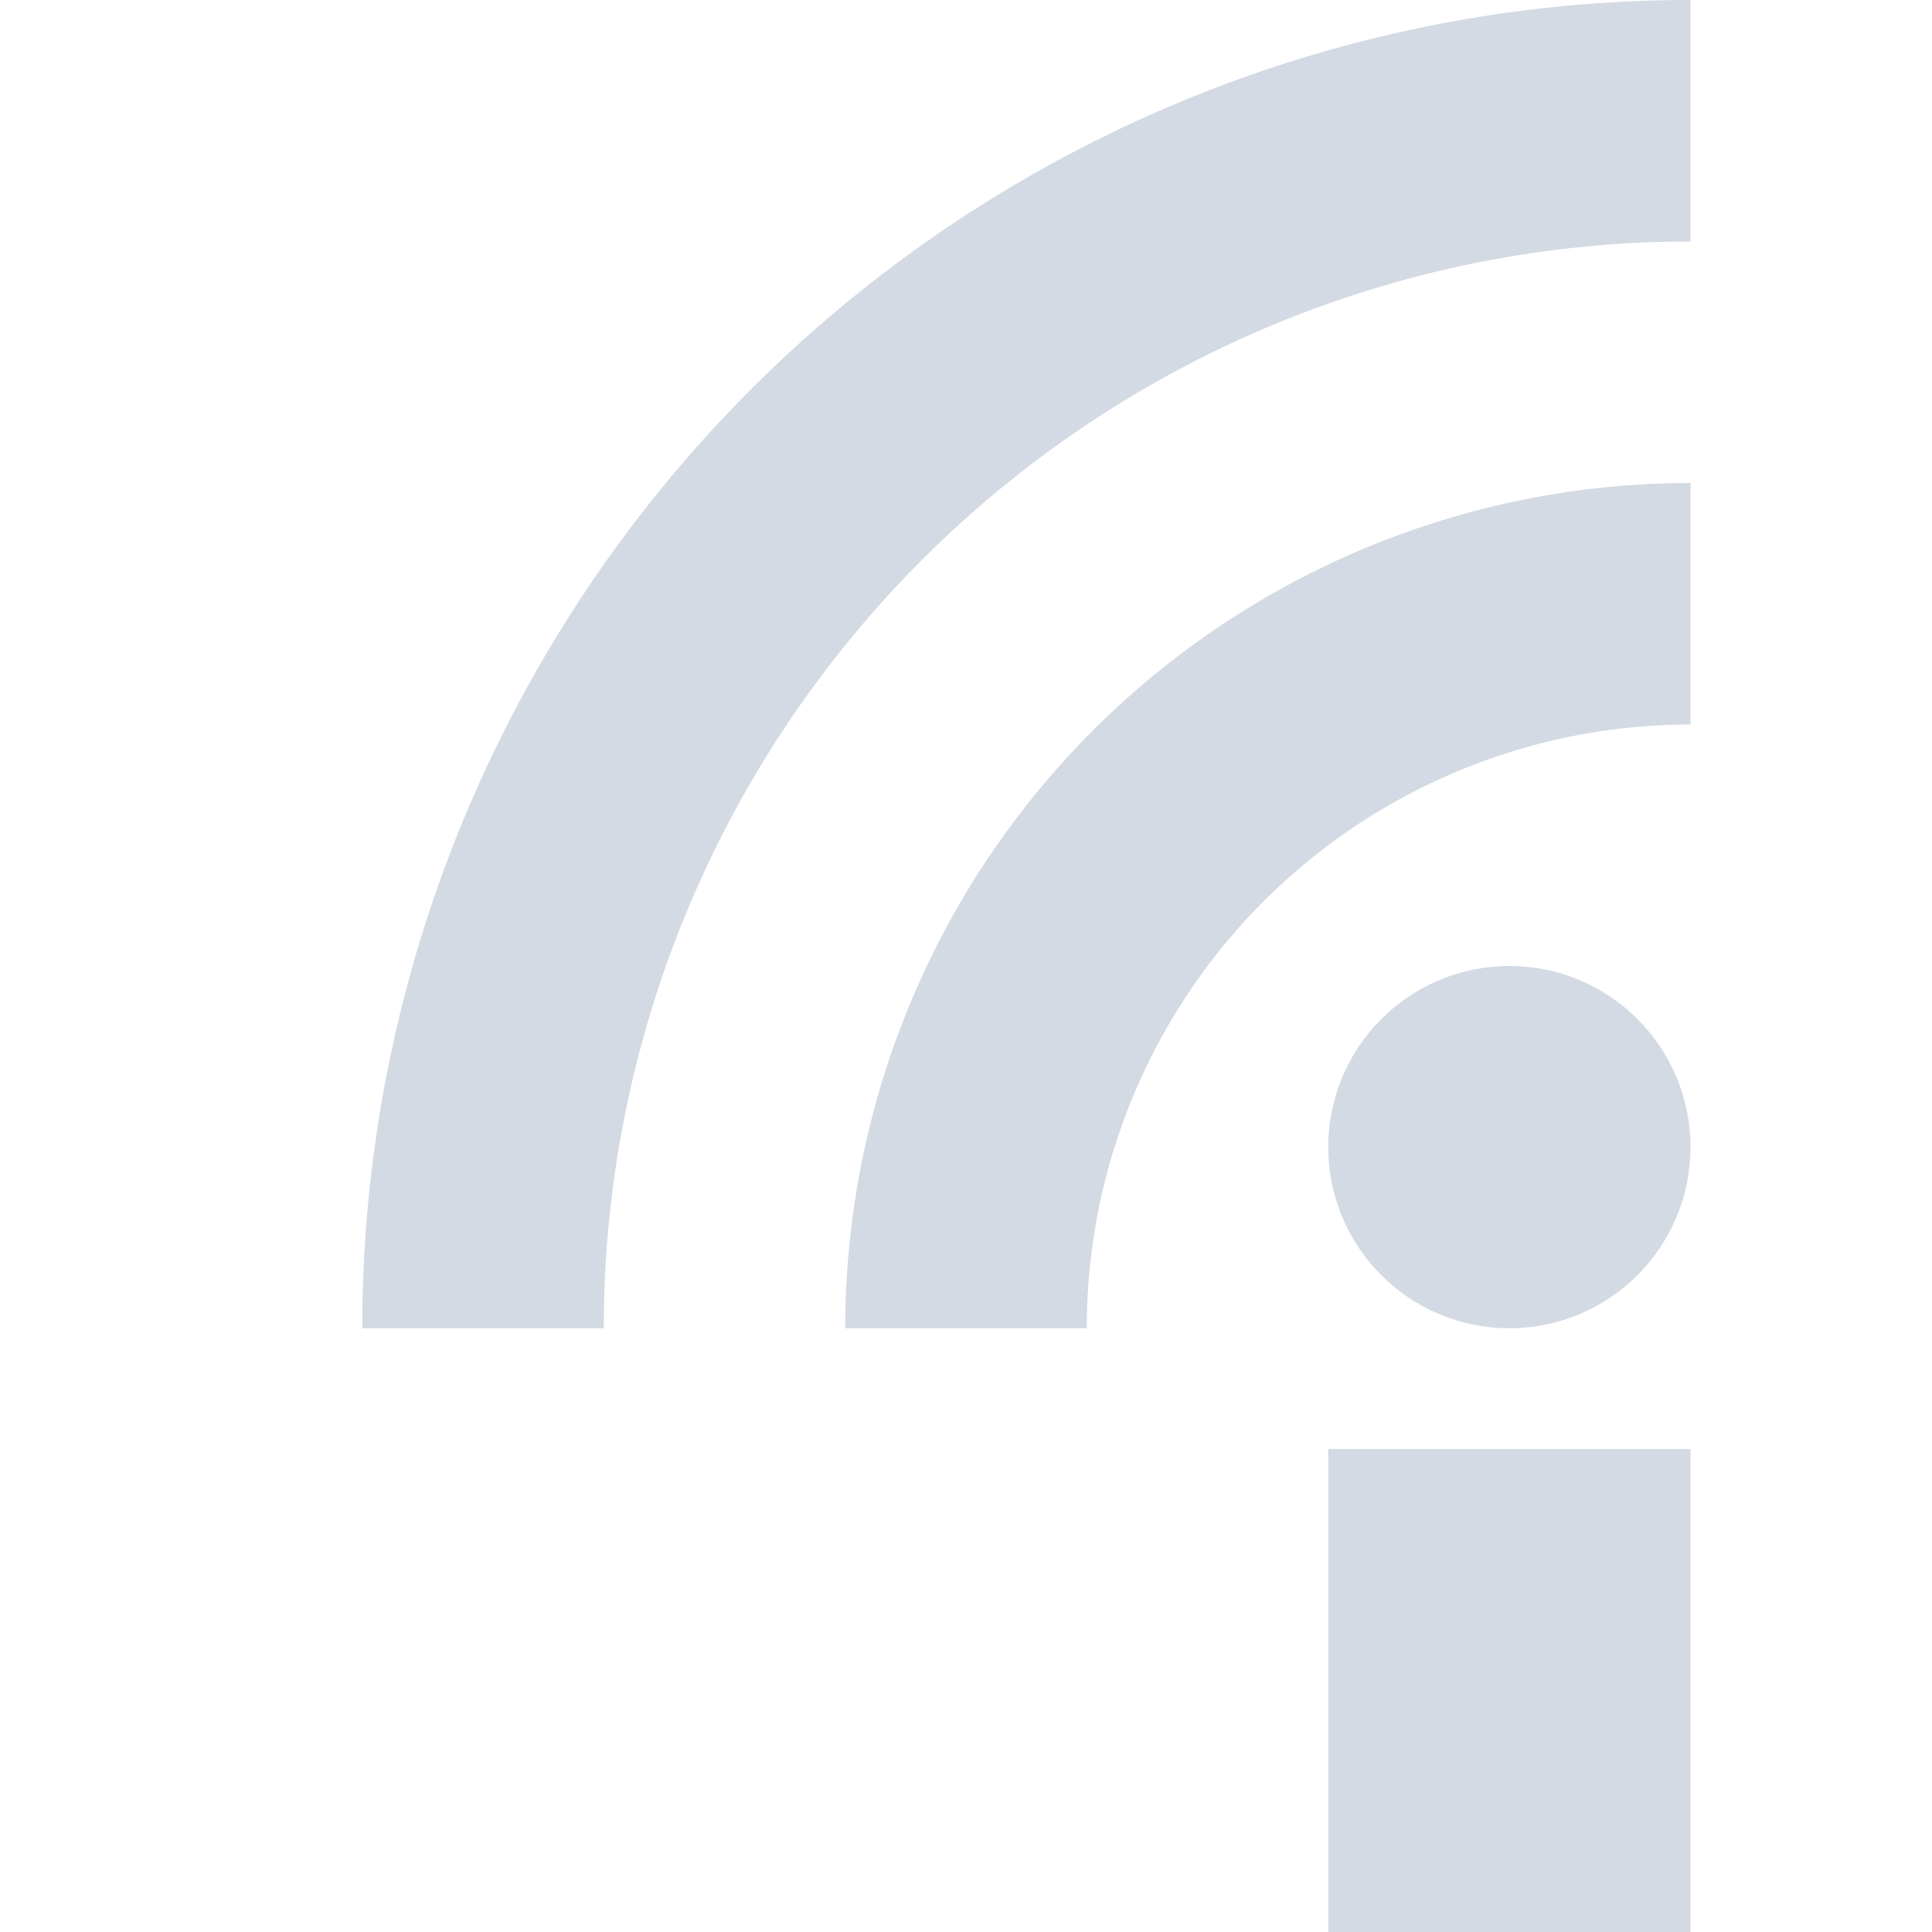
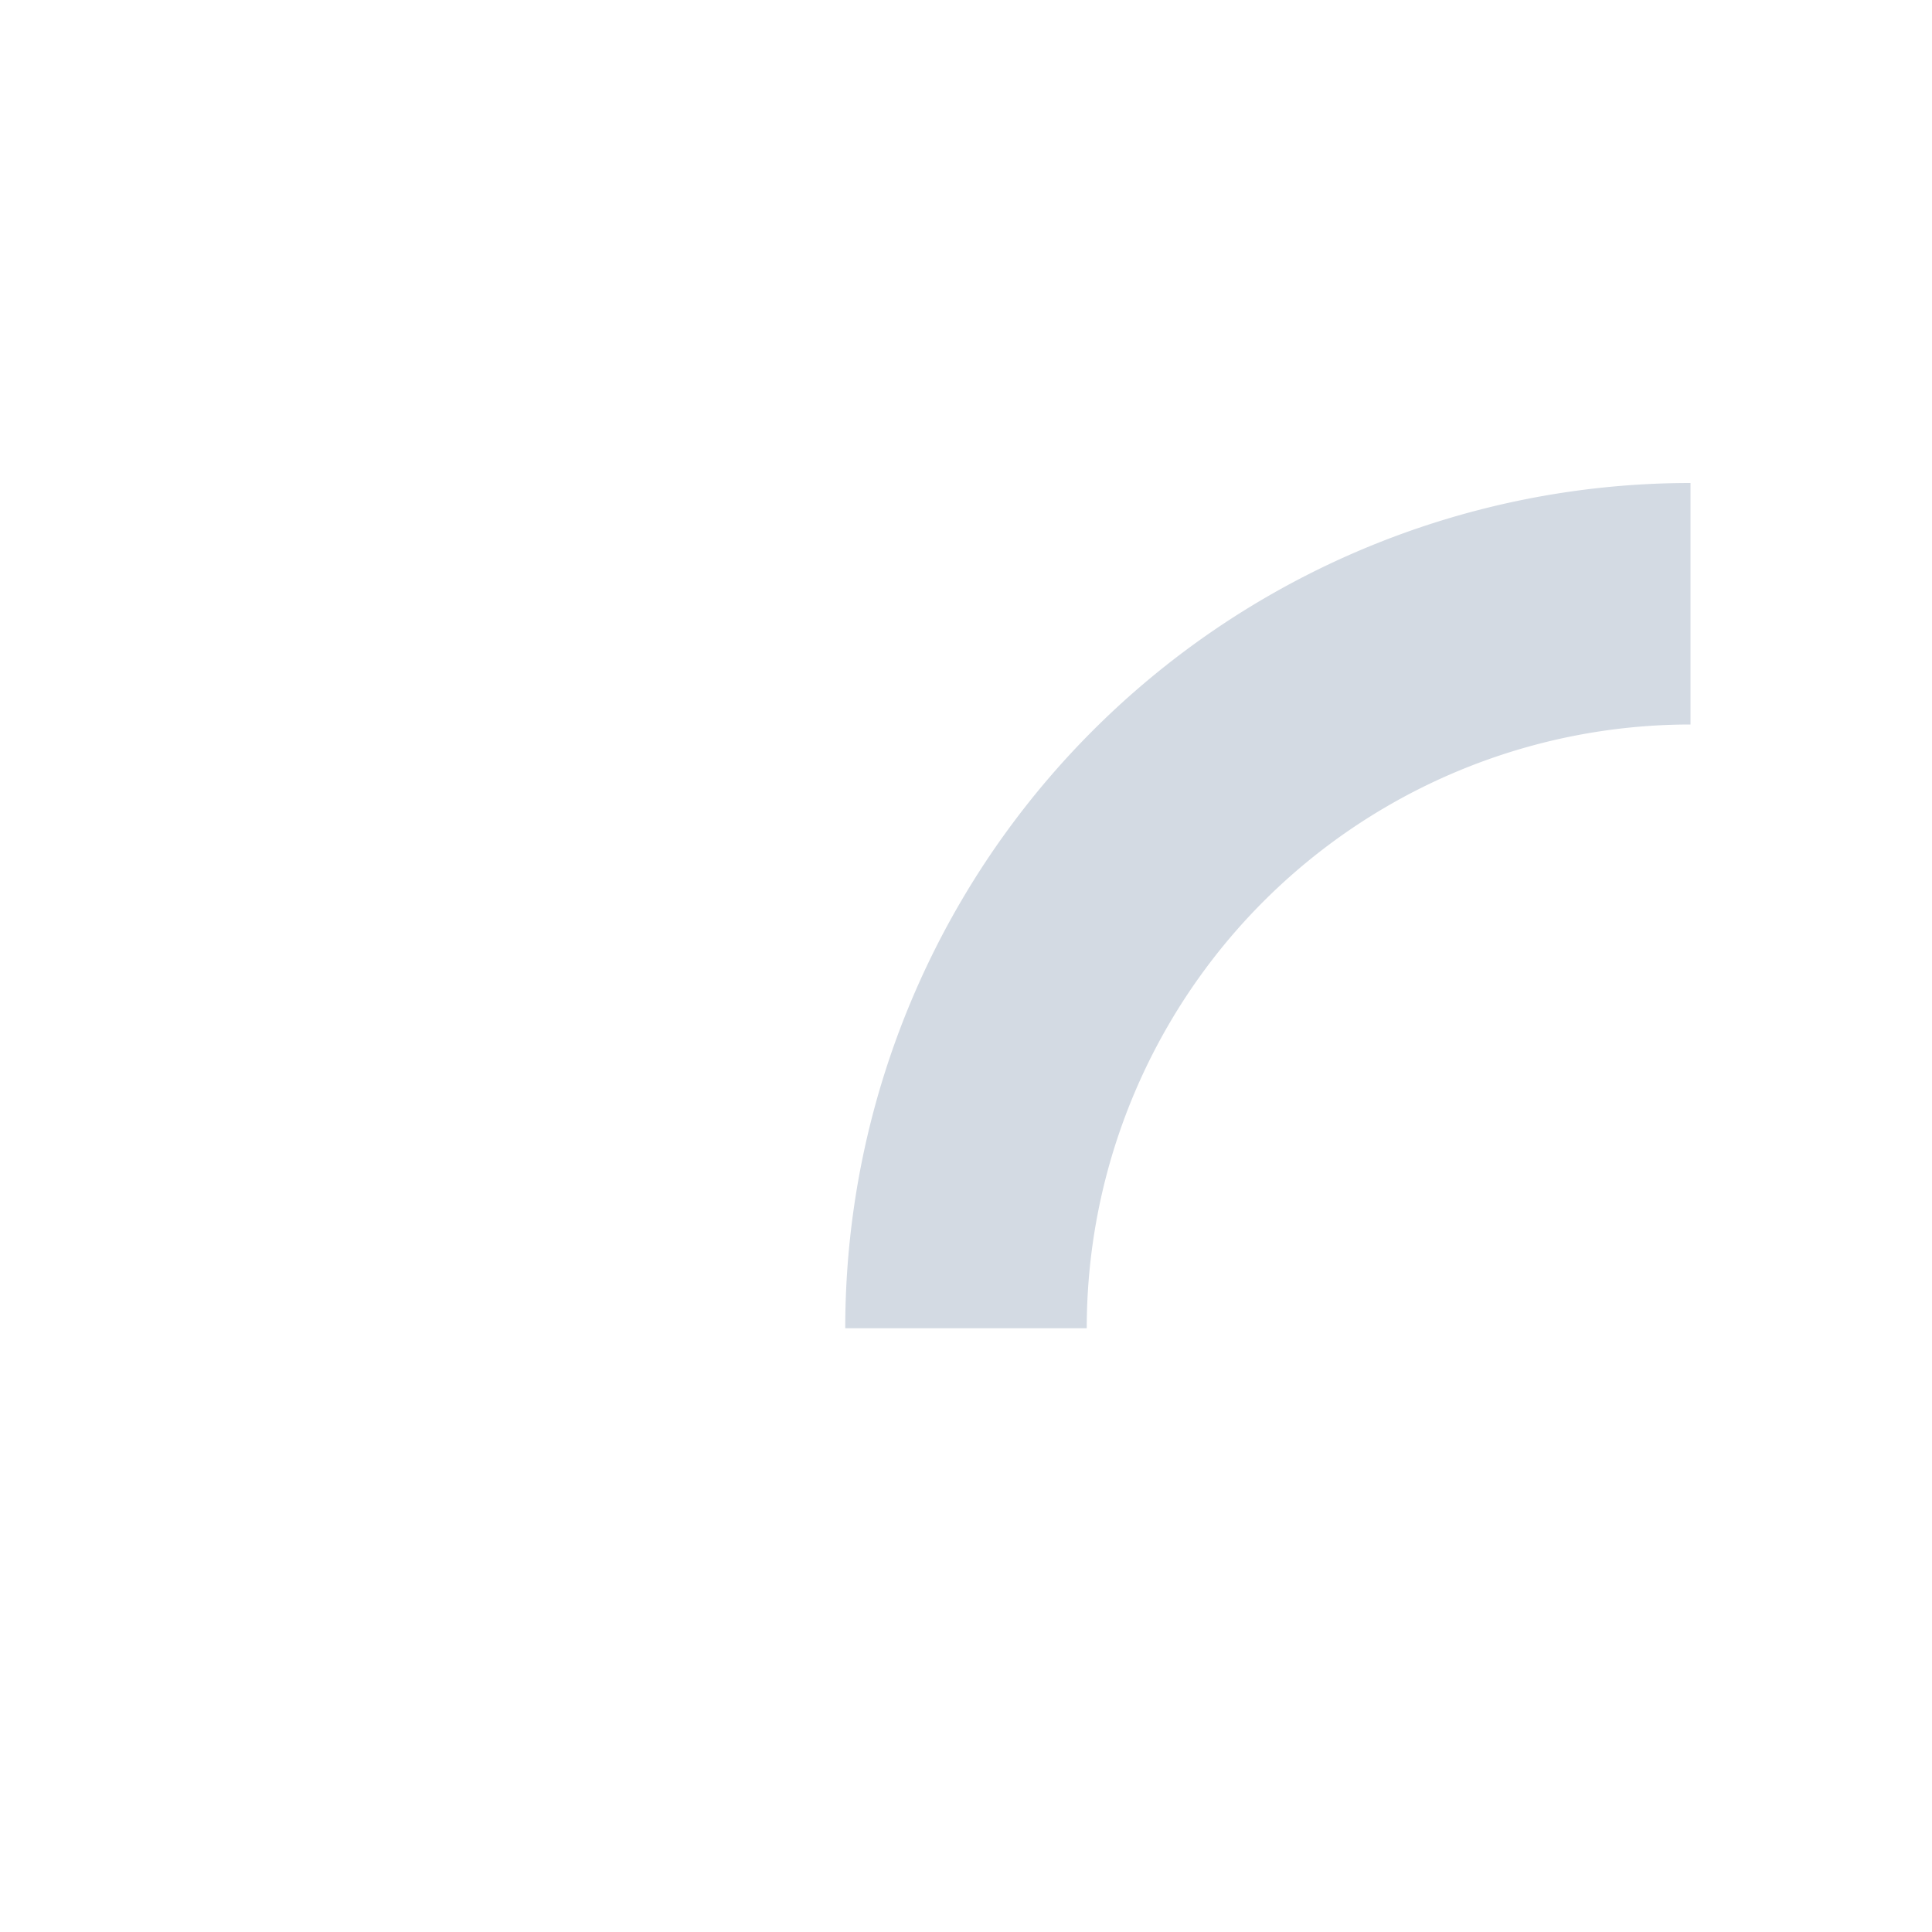
<svg xmlns="http://www.w3.org/2000/svg" width="16" height="16">
  <defs>
    <style id="current-color-scheme" type="text/css">.ColorScheme-Text{color:#d3dae3}</style>
  </defs>
-   <path class="ColorScheme-Text" fill="currentColor" d="M11 12h3v4h-3z" />
-   <circle class="ColorScheme-Text" cx="12.5" cy="9.5" r="1.5" fill="currentColor" />
-   <path class="ColorScheme-Text" d="M4 11A10 10 0 0 1 14 1M8 11a6 6 0 0 1 6-6" fill="none" stroke="currentColor" stroke-width="2" />
+   <path class="ColorScheme-Text" d="M4 11M8 11a6 6 0 0 1 6-6" fill="none" stroke="currentColor" stroke-width="2" />
</svg>